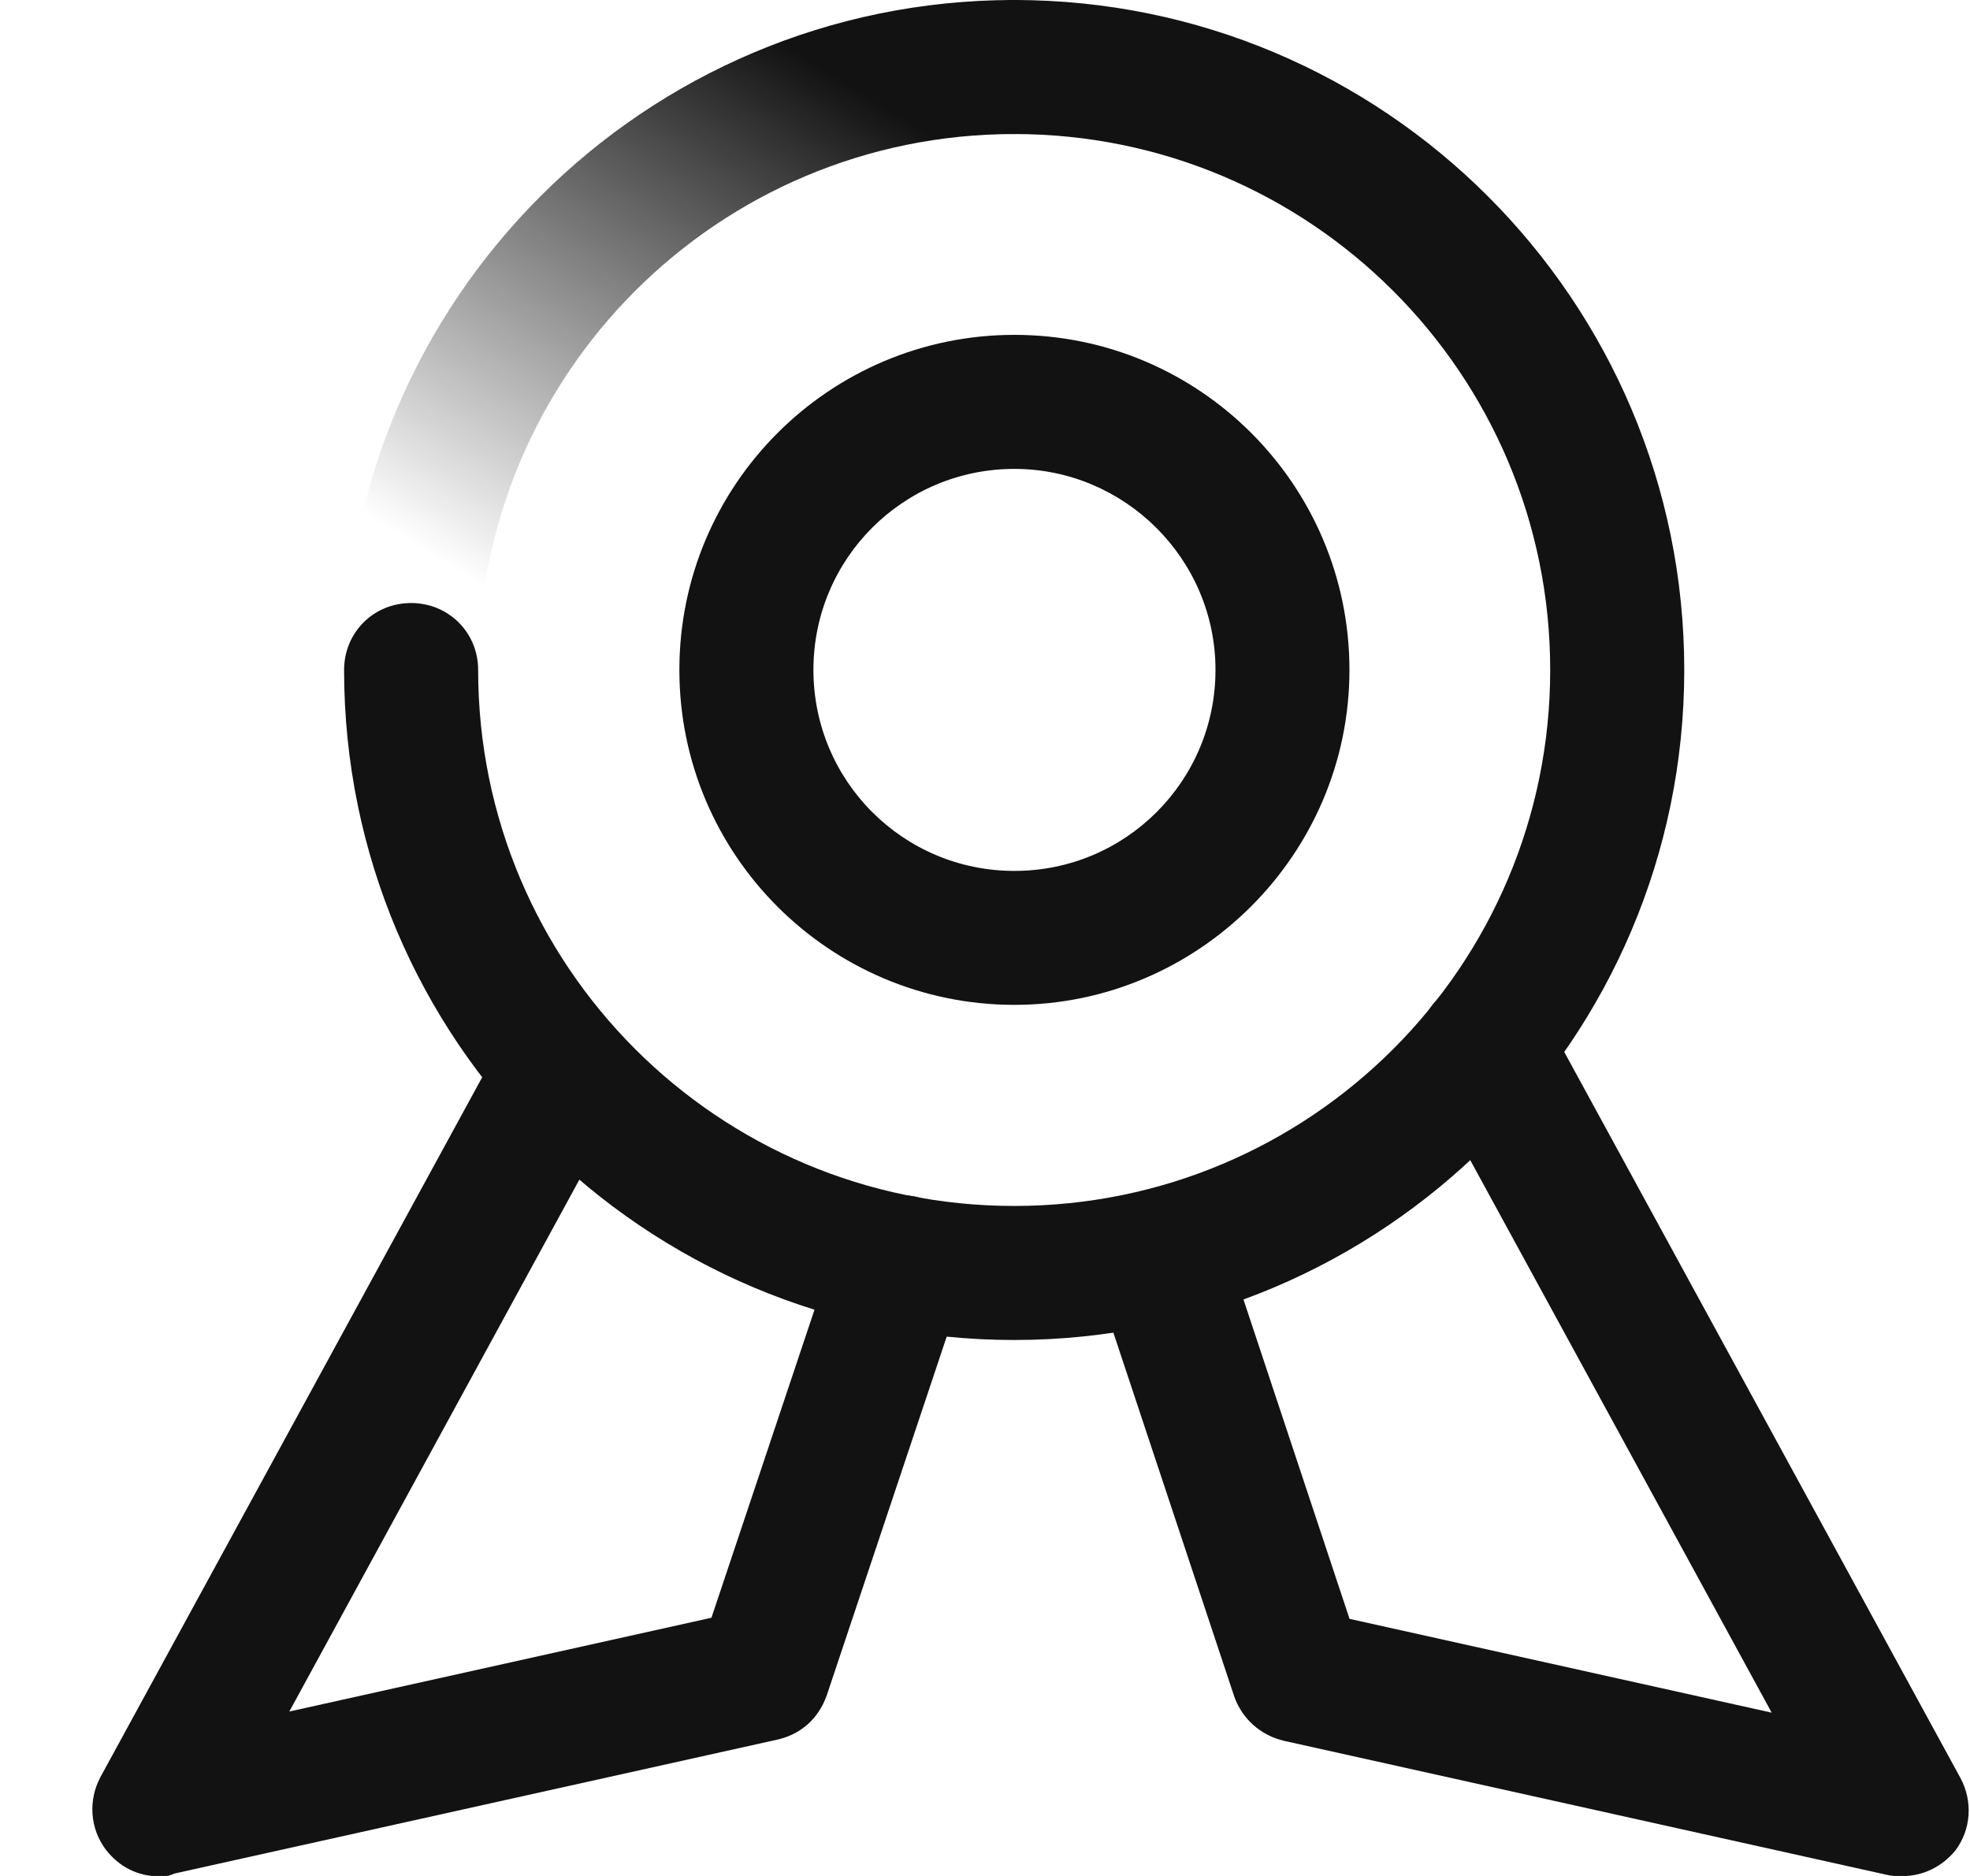
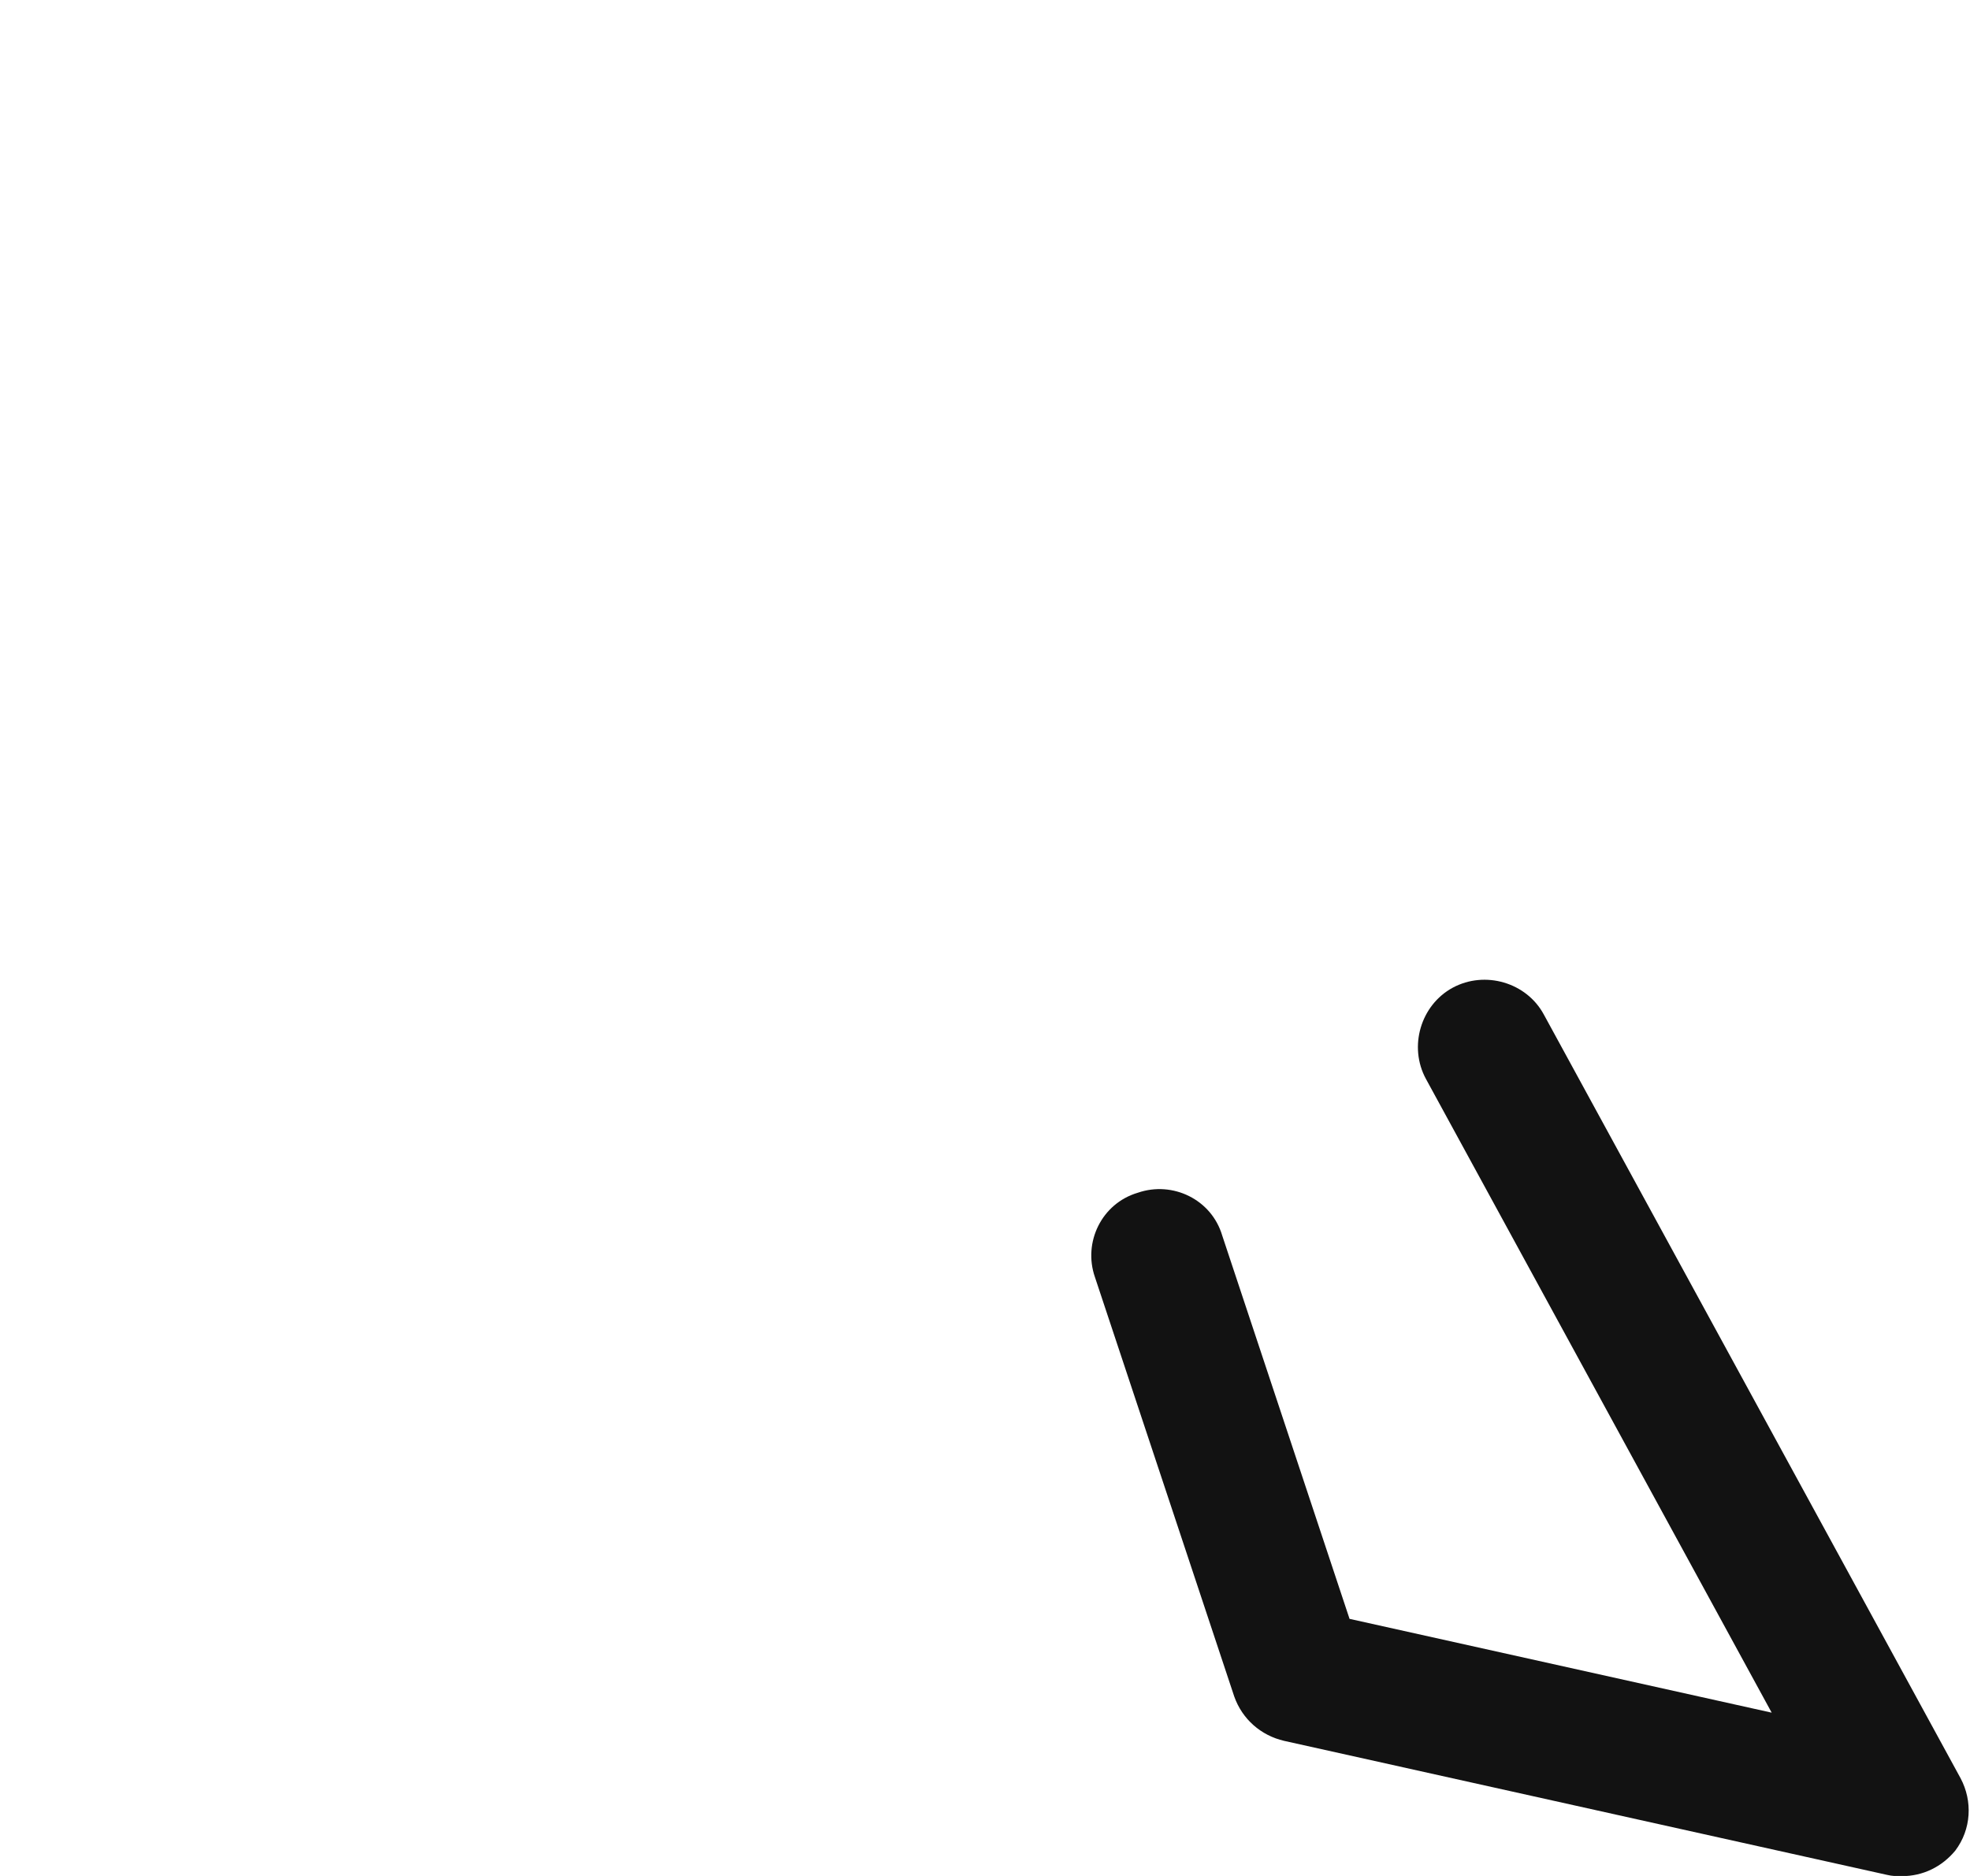
<svg xmlns="http://www.w3.org/2000/svg" width="21" height="20" viewBox="0 0 21 20" fill="none">
-   <path d="M4.382 7.857C3.982 7.857 3.668 7.543 3.668 7.143C3.668 3.2 6.868 0 10.811 0C11.211 0 11.525 0.314 11.525 0.714C11.525 1.114 11.211 1.429 10.811 1.429C7.654 1.429 5.097 3.986 5.097 7.143C5.097 7.543 4.768 7.857 4.382 7.857Z" fill="url(#paint0_linear_29878_15596)" />
-   <path d="M10.811 14.286C6.868 14.286 3.668 11.086 3.668 7.143C3.668 6.743 3.982 6.429 4.382 6.429C4.782 6.429 5.097 6.743 5.097 7.143C5.097 10.3 7.654 12.857 10.811 12.857C13.968 12.857 16.525 10.3 16.525 7.143C16.525 3.986 13.968 1.429 10.811 1.429C10.411 1.429 10.097 1.114 10.097 0.714C10.097 0.314 10.411 0 10.811 0C14.754 0 17.954 3.2 17.954 7.143C17.954 11.086 14.739 14.286 10.811 14.286Z" fill="#121212" />
-   <path d="M10.814 10.713C8.842 10.713 7.242 9.113 7.242 7.142C7.242 5.17 8.842 3.57 10.814 3.57C12.785 3.57 14.385 5.17 14.385 7.142C14.385 9.113 12.771 10.713 10.814 10.713ZM10.814 4.999C9.628 4.999 8.671 5.956 8.671 7.142C8.671 8.327 9.628 9.285 10.814 9.285C11.999 9.285 12.957 8.327 12.957 7.142C12.957 5.956 11.985 4.999 10.814 4.999Z" fill="#121212" />
-   <path d="M1.698 20.004C1.47 20.004 1.27 19.904 1.127 19.718C0.956 19.49 0.941 19.189 1.07 18.947L5.356 11.089C5.541 10.747 5.984 10.618 6.327 10.804C6.67 10.989 6.798 11.432 6.613 11.775L3.084 18.247L7.584 17.247L8.927 13.232C9.056 12.861 9.456 12.661 9.827 12.775C10.198 12.904 10.399 13.304 10.284 13.675L8.813 18.075C8.727 18.318 8.541 18.49 8.284 18.547L1.856 19.975C1.798 20.004 1.756 20.004 1.698 20.004Z" fill="#121212" />
  <path d="M20.272 20.002C20.215 20.002 20.172 20.002 20.114 19.988L13.686 18.559C13.443 18.502 13.243 18.33 13.157 18.087L11.672 13.616C11.543 13.245 11.743 12.83 12.129 12.716C12.5 12.588 12.915 12.787 13.029 13.173L14.386 17.259L18.886 18.259L15.2 11.502C15.014 11.159 15.143 10.716 15.486 10.53C15.829 10.345 16.272 10.473 16.457 10.816L20.9 18.959C21.029 19.202 21.015 19.502 20.843 19.73C20.7 19.902 20.5 20.002 20.272 20.002Z" fill="#121212" />
  <defs>
    <linearGradient id="paint0_linear_29878_15596" x1="7.597" y1="0" x2="4.122" y2="5.625" gradientUnits="userSpaceOnUse">
      <stop stop-color="#121212" />
      <stop offset="1" stop-color="#121212" stop-opacity="0" />
    </linearGradient>
  </defs>
</svg>